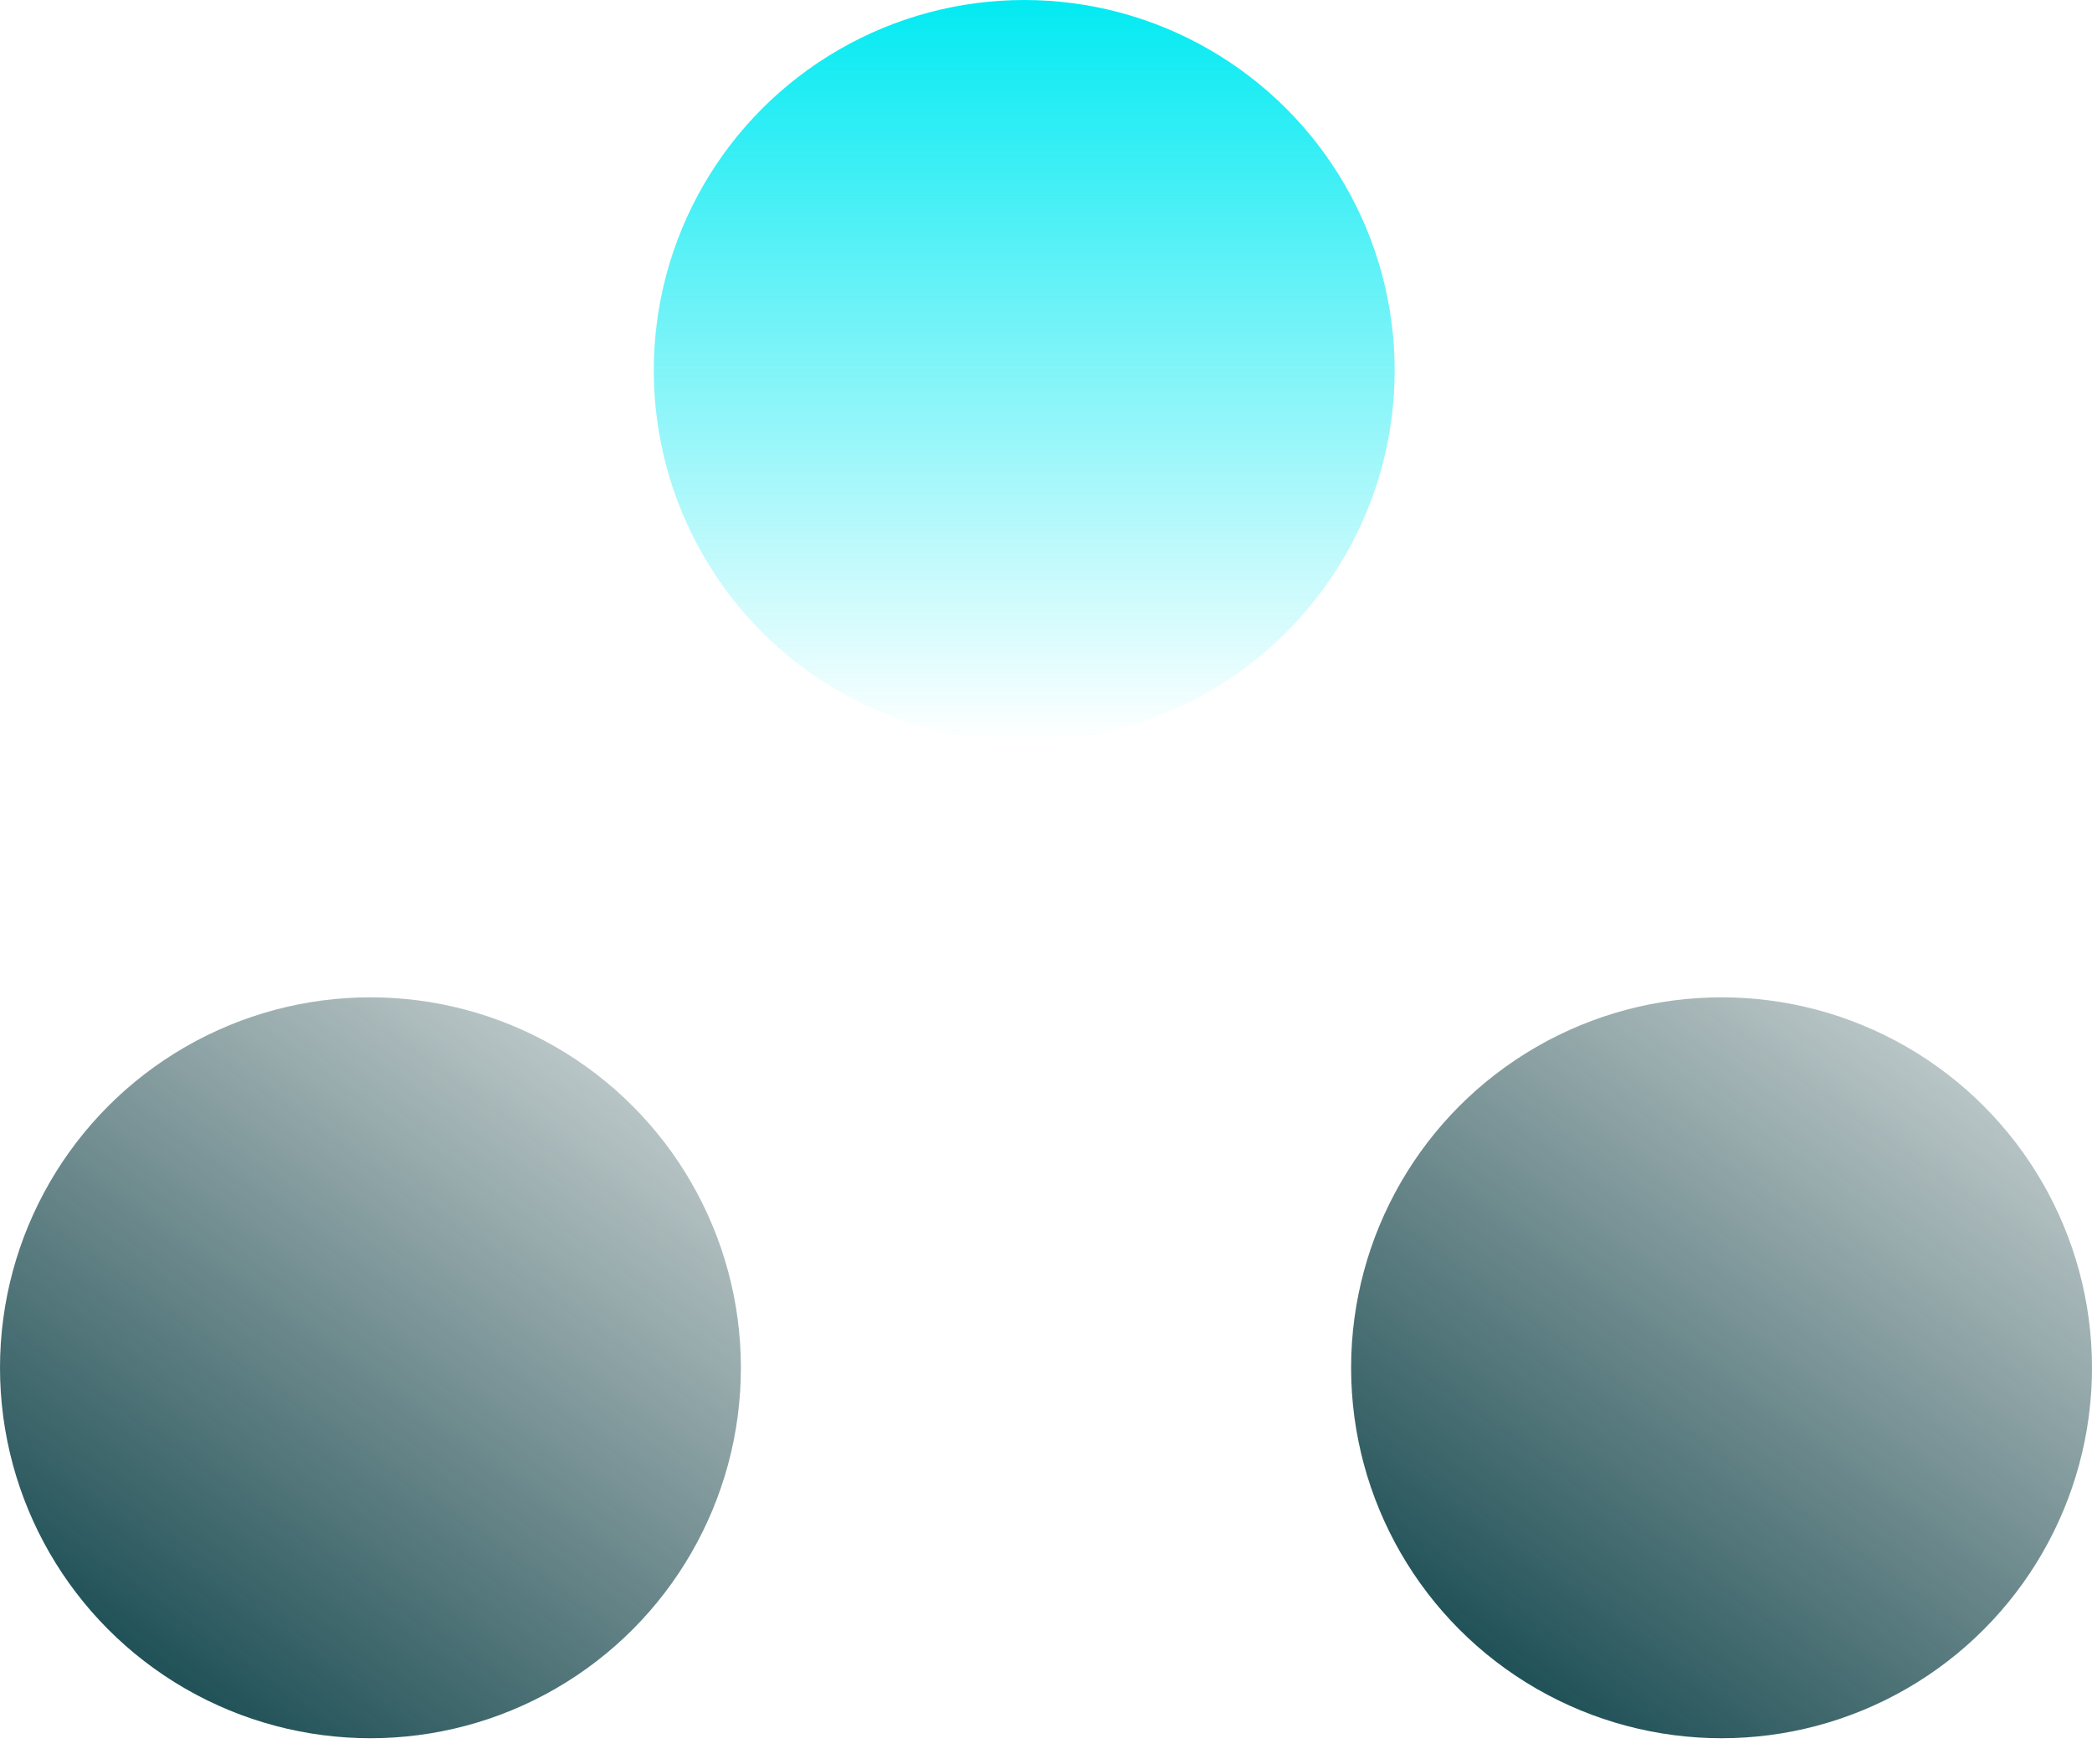
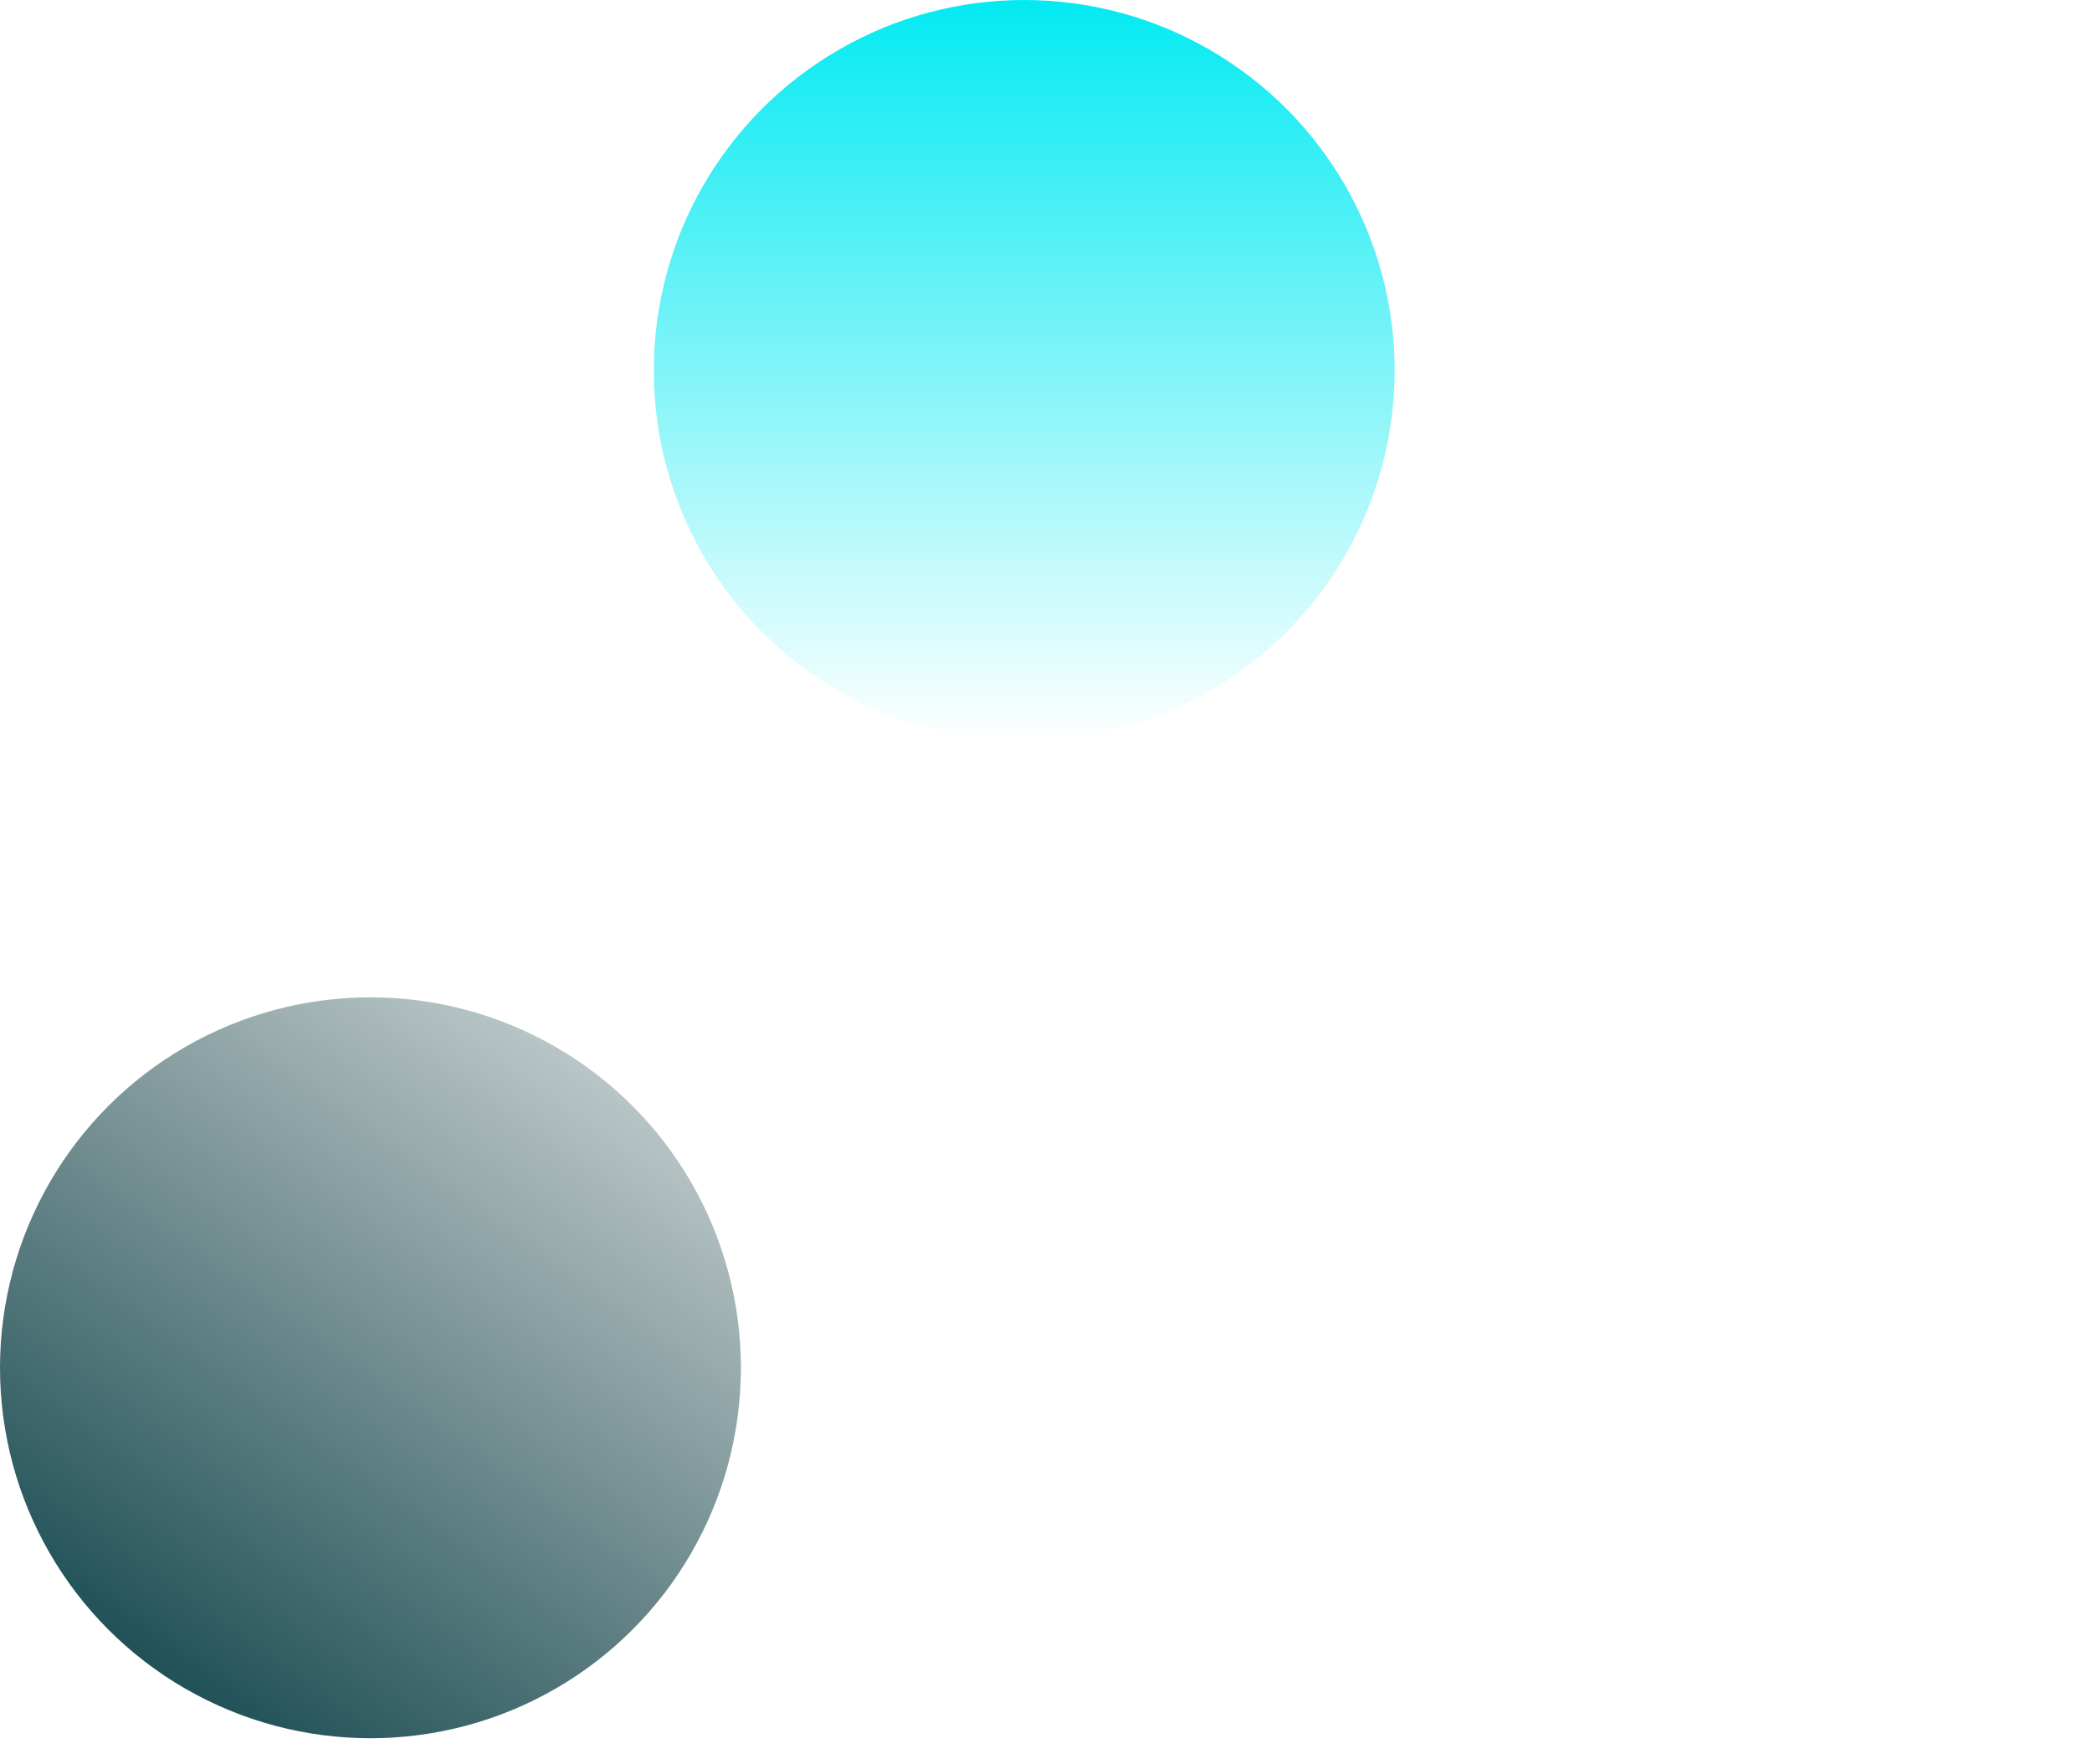
<svg xmlns="http://www.w3.org/2000/svg" width="51" height="43" viewBox="0 0 51 43" fill="none">
  <circle cx="24.969" cy="9.031" r="9.031" fill="url(#paint0_linear_2120_259)" />
  <circle cx="9.031" cy="33.344" r="9.031" fill="url(#paint1_linear_2120_259)" />
-   <circle cx="41.969" cy="33.344" r="9.031" fill="url(#paint2_linear_2120_259)" />
  <defs>
    <linearGradient id="paint0_linear_2120_259" x1="24.969" y1="0" x2="24.969" y2="18.062" gradientUnits="userSpaceOnUse">
      <stop stop-color="#03EAF2" />
      <stop offset="1" stop-color="#03EAF2" stop-opacity="0" />
    </linearGradient>
    <linearGradient id="paint1_linear_2120_259" x1="1.097" y1="41.089" x2="17.711" y2="17.821" gradientUnits="userSpaceOnUse">
      <stop stop-color="#10464D" />
      <stop offset="1" stop-color="#1A3D3F" stop-opacity="0" />
    </linearGradient>
    <linearGradient id="paint2_linear_2120_259" x1="34.034" y1="41.089" x2="50.648" y2="17.821" gradientUnits="userSpaceOnUse">
      <stop stop-color="#10464D" />
      <stop offset="1" stop-color="#1A3D3F" stop-opacity="0" />
    </linearGradient>
  </defs>
</svg>